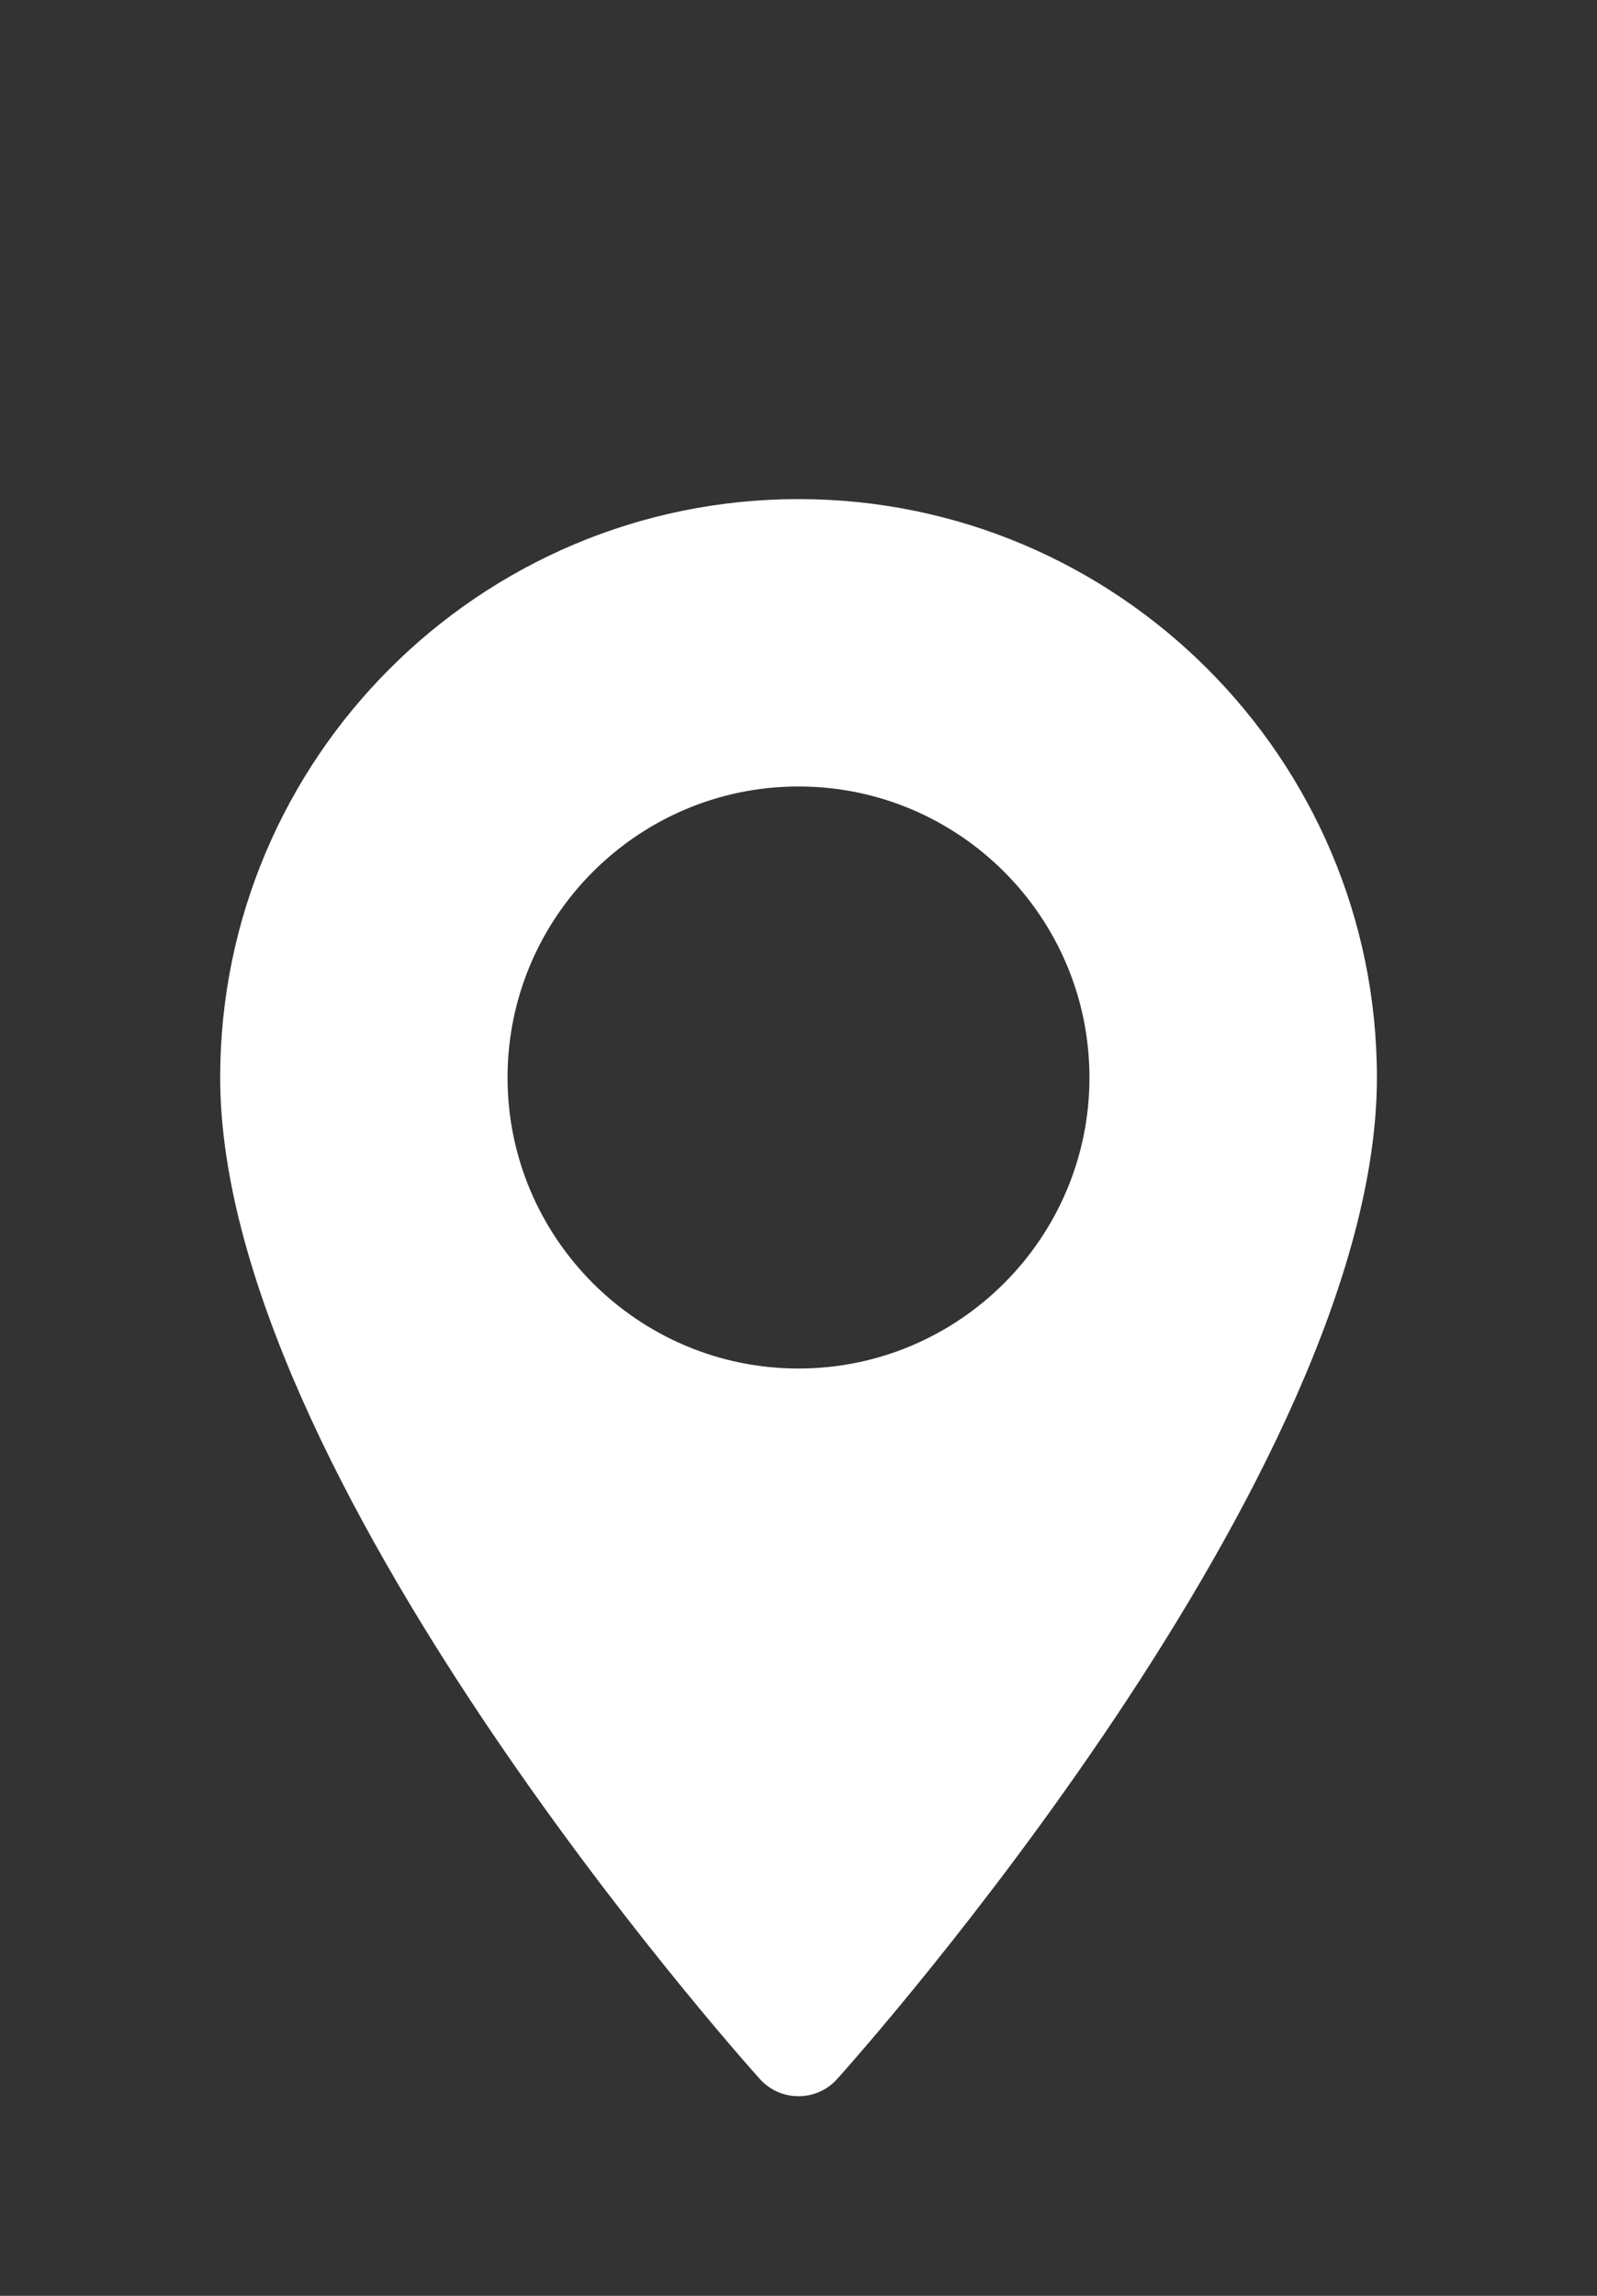
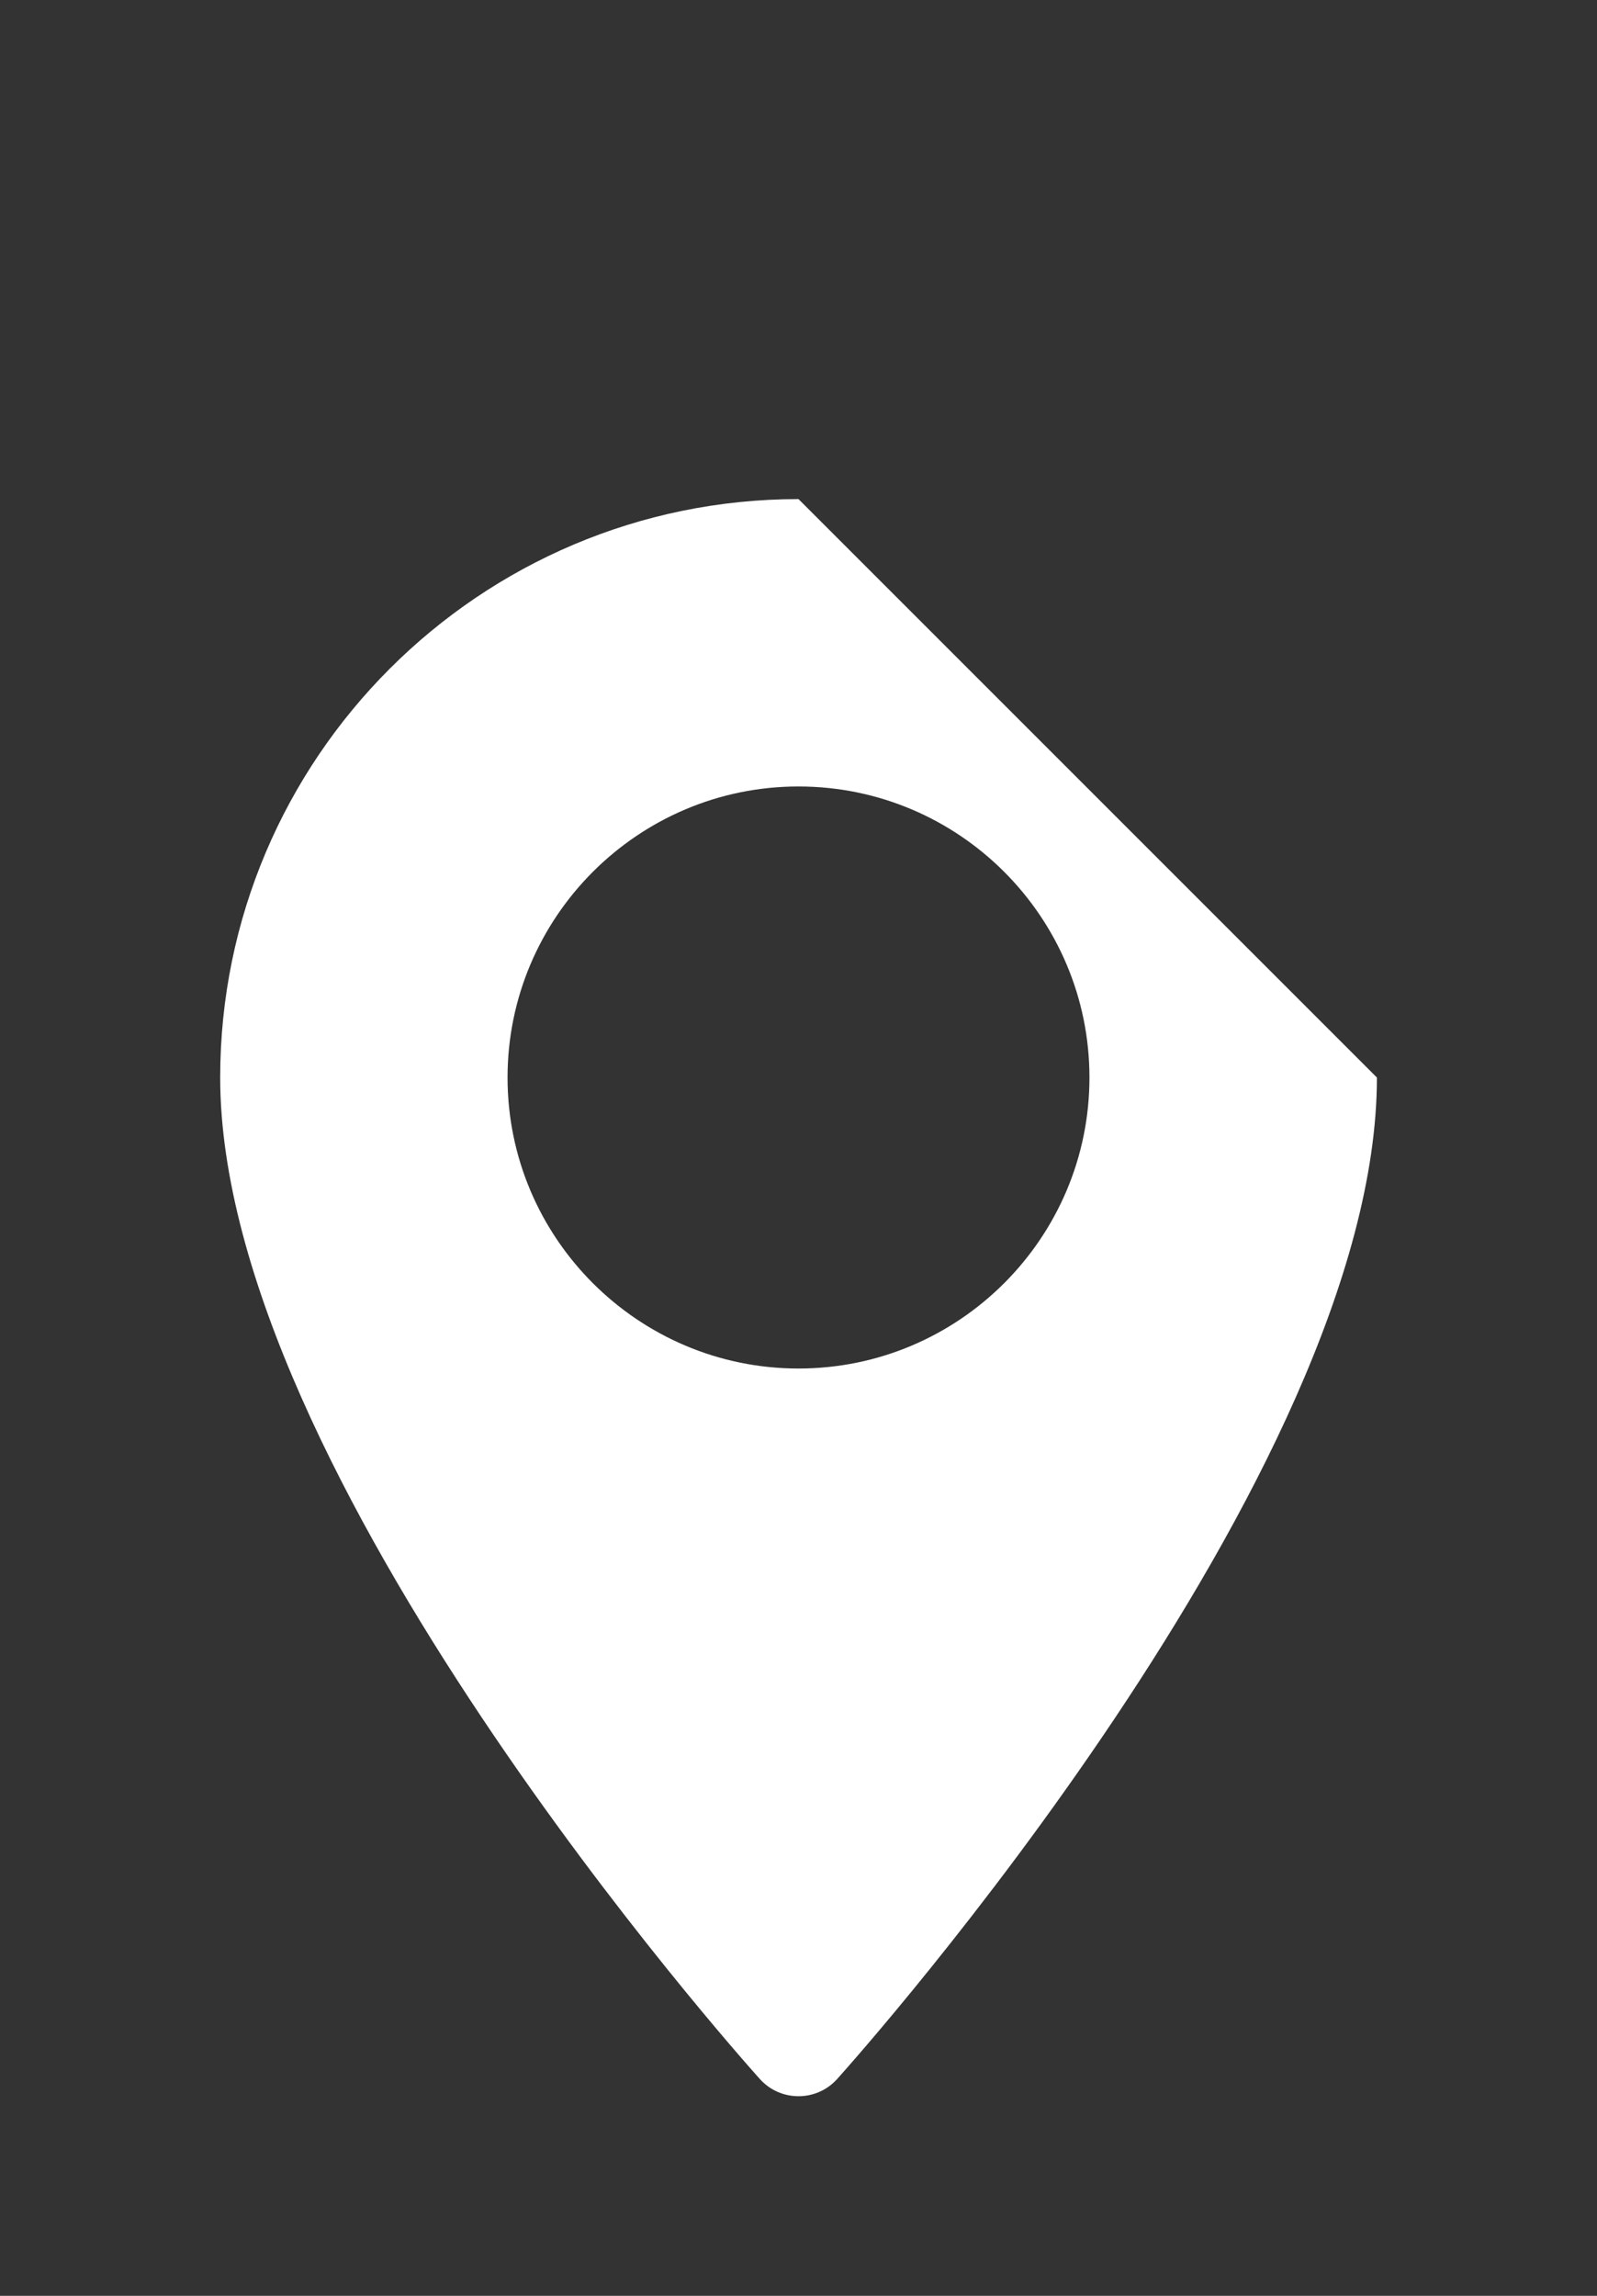
<svg xmlns="http://www.w3.org/2000/svg" width="16" height="23" viewBox="0 0 16 23" fill="none">
  <rect x="0" y="0" width="16" height="23" fill="#333333" stroke="none" />
-   <path d="M8 5C4.805 5 2.206 7.599 2.206 10.795C2.206 14.76 7.391 20.581 7.612 20.827C7.819 21.058 8.181 21.058 8.388 20.827C8.609 20.581 13.795 14.76 13.795 10.795C13.795 7.599 11.195 5 8 5ZM8 13.71C6.393 13.71 5.085 12.402 5.085 10.795C5.085 9.187 6.393 7.879 8 7.879C9.608 7.879 10.915 9.187 10.915 10.795C10.915 12.402 9.608 13.71 8 13.71Z" fill="white" />
+   <path d="M8 5C4.805 5 2.206 7.599 2.206 10.795C2.206 14.76 7.391 20.581 7.612 20.827C7.819 21.058 8.181 21.058 8.388 20.827C8.609 20.581 13.795 14.76 13.795 10.795ZM8 13.71C6.393 13.71 5.085 12.402 5.085 10.795C5.085 9.187 6.393 7.879 8 7.879C9.608 7.879 10.915 9.187 10.915 10.795C10.915 12.402 9.608 13.71 8 13.71Z" fill="white" />
</svg>